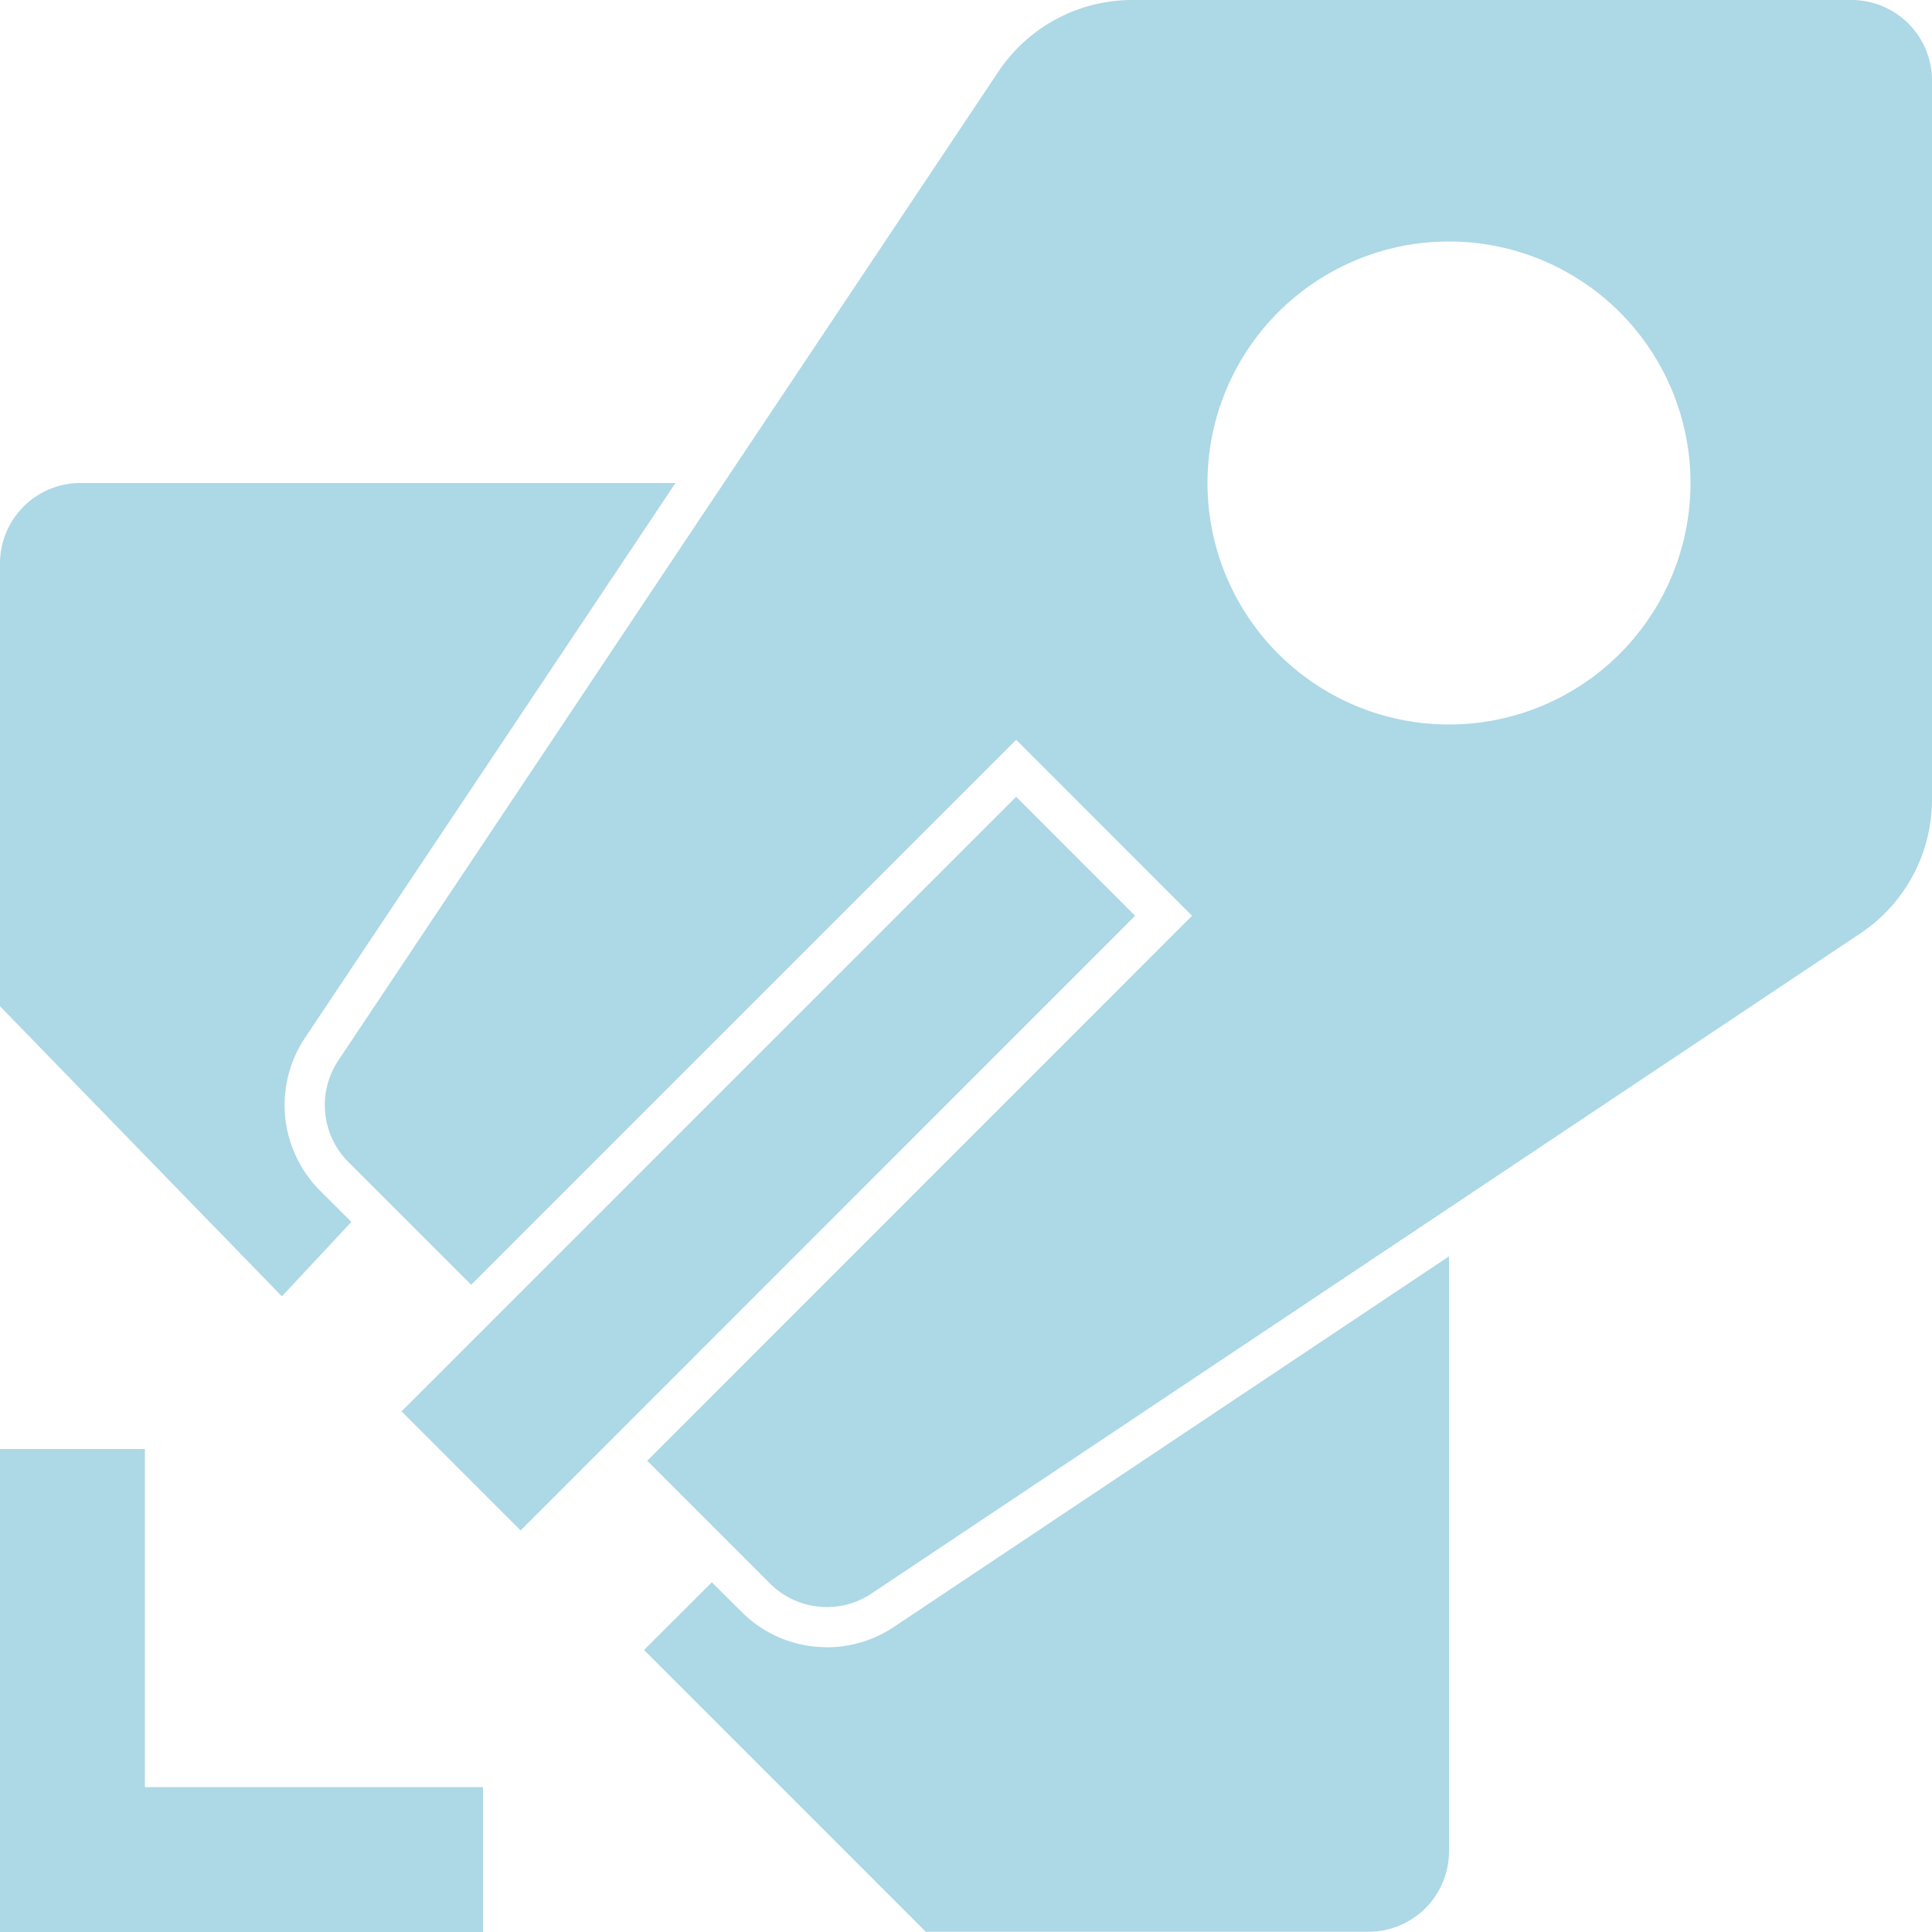
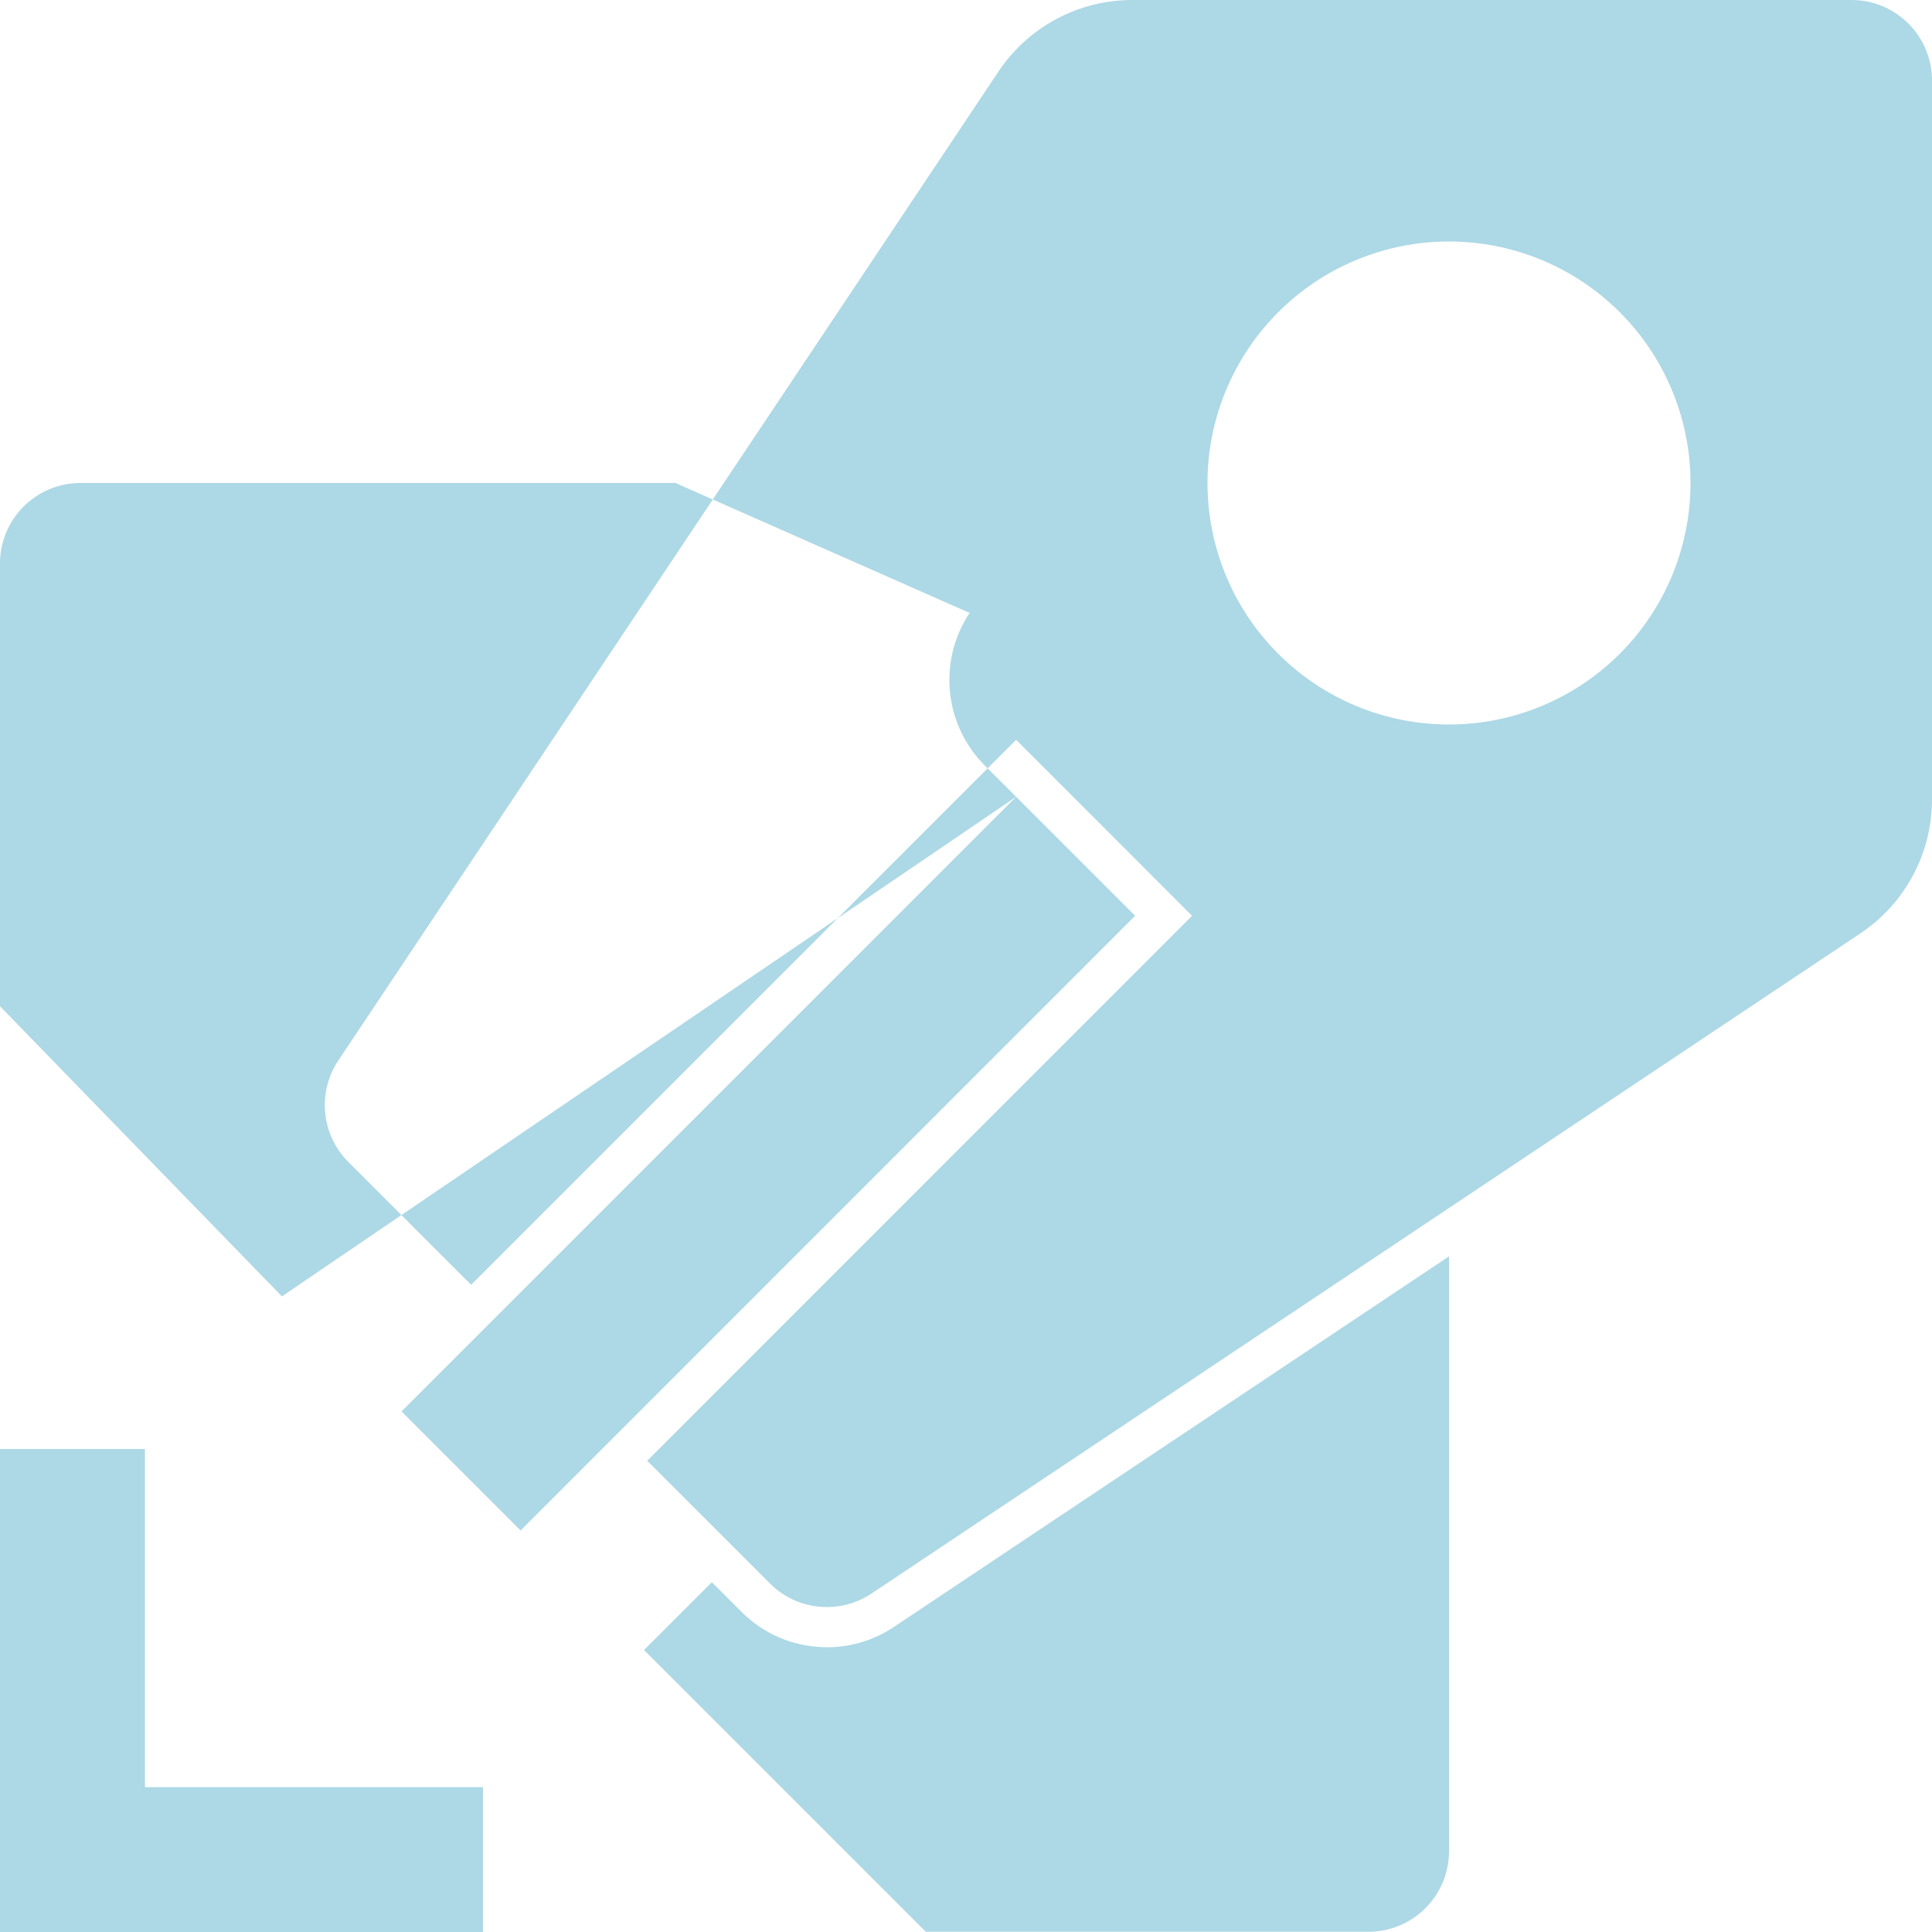
<svg xmlns="http://www.w3.org/2000/svg" width="1em" height="1em" viewBox="0 0 24 24">
-   <path fill="lightblue" d="M1.8 22.2H6V24H0v-6h1.8zM12.623 9.898l-7.635 7.635l1.479 1.479l7.634-7.636zm-8.258 5.281l-.391-.39a1.504 1.504 0 0 1-.187-1.894L8.391 6H.998A1 1 0 0 0 0 7v5.5l3.502 3.604zM24 1v8.932a2 2 0 0 1-.89 1.663l-12.283 8.2a1 1 0 0 1-1.262-.124L8.04 18.146l6.768-6.77l-2.185-2.186l-6.77 6.77l-1.525-1.525a1 1 0 0 1-.125-1.262l8.2-12.284A2 2 0 0 1 14.067 0H23a1 1 0 0 1 1 1m-3 5a3 3 0 1 0-6 0a3 3 0 0 0 6 0M10.272 20.462c-.4 0-.778-.156-1.06-.439l-.369-.368l-.843.842l3.5 3.5H17a1 1 0 0 0 1-1v-7.39l-6.895 4.603a1.5 1.5 0 0 1-.833.253" />
+   <path fill="lightblue" d="M1.8 22.2H6V24H0v-6h1.8zM12.623 9.898l-7.635 7.635l1.479 1.479l7.634-7.636zl-.391-.39a1.504 1.504 0 0 1-.187-1.894L8.391 6H.998A1 1 0 0 0 0 7v5.5l3.502 3.604zM24 1v8.932a2 2 0 0 1-.89 1.663l-12.283 8.2a1 1 0 0 1-1.262-.124L8.04 18.146l6.768-6.77l-2.185-2.186l-6.77 6.77l-1.525-1.525a1 1 0 0 1-.125-1.262l8.2-12.284A2 2 0 0 1 14.067 0H23a1 1 0 0 1 1 1m-3 5a3 3 0 1 0-6 0a3 3 0 0 0 6 0M10.272 20.462c-.4 0-.778-.156-1.06-.439l-.369-.368l-.843.842l3.5 3.5H17a1 1 0 0 0 1-1v-7.39l-6.895 4.603a1.5 1.5 0 0 1-.833.253" />
</svg>